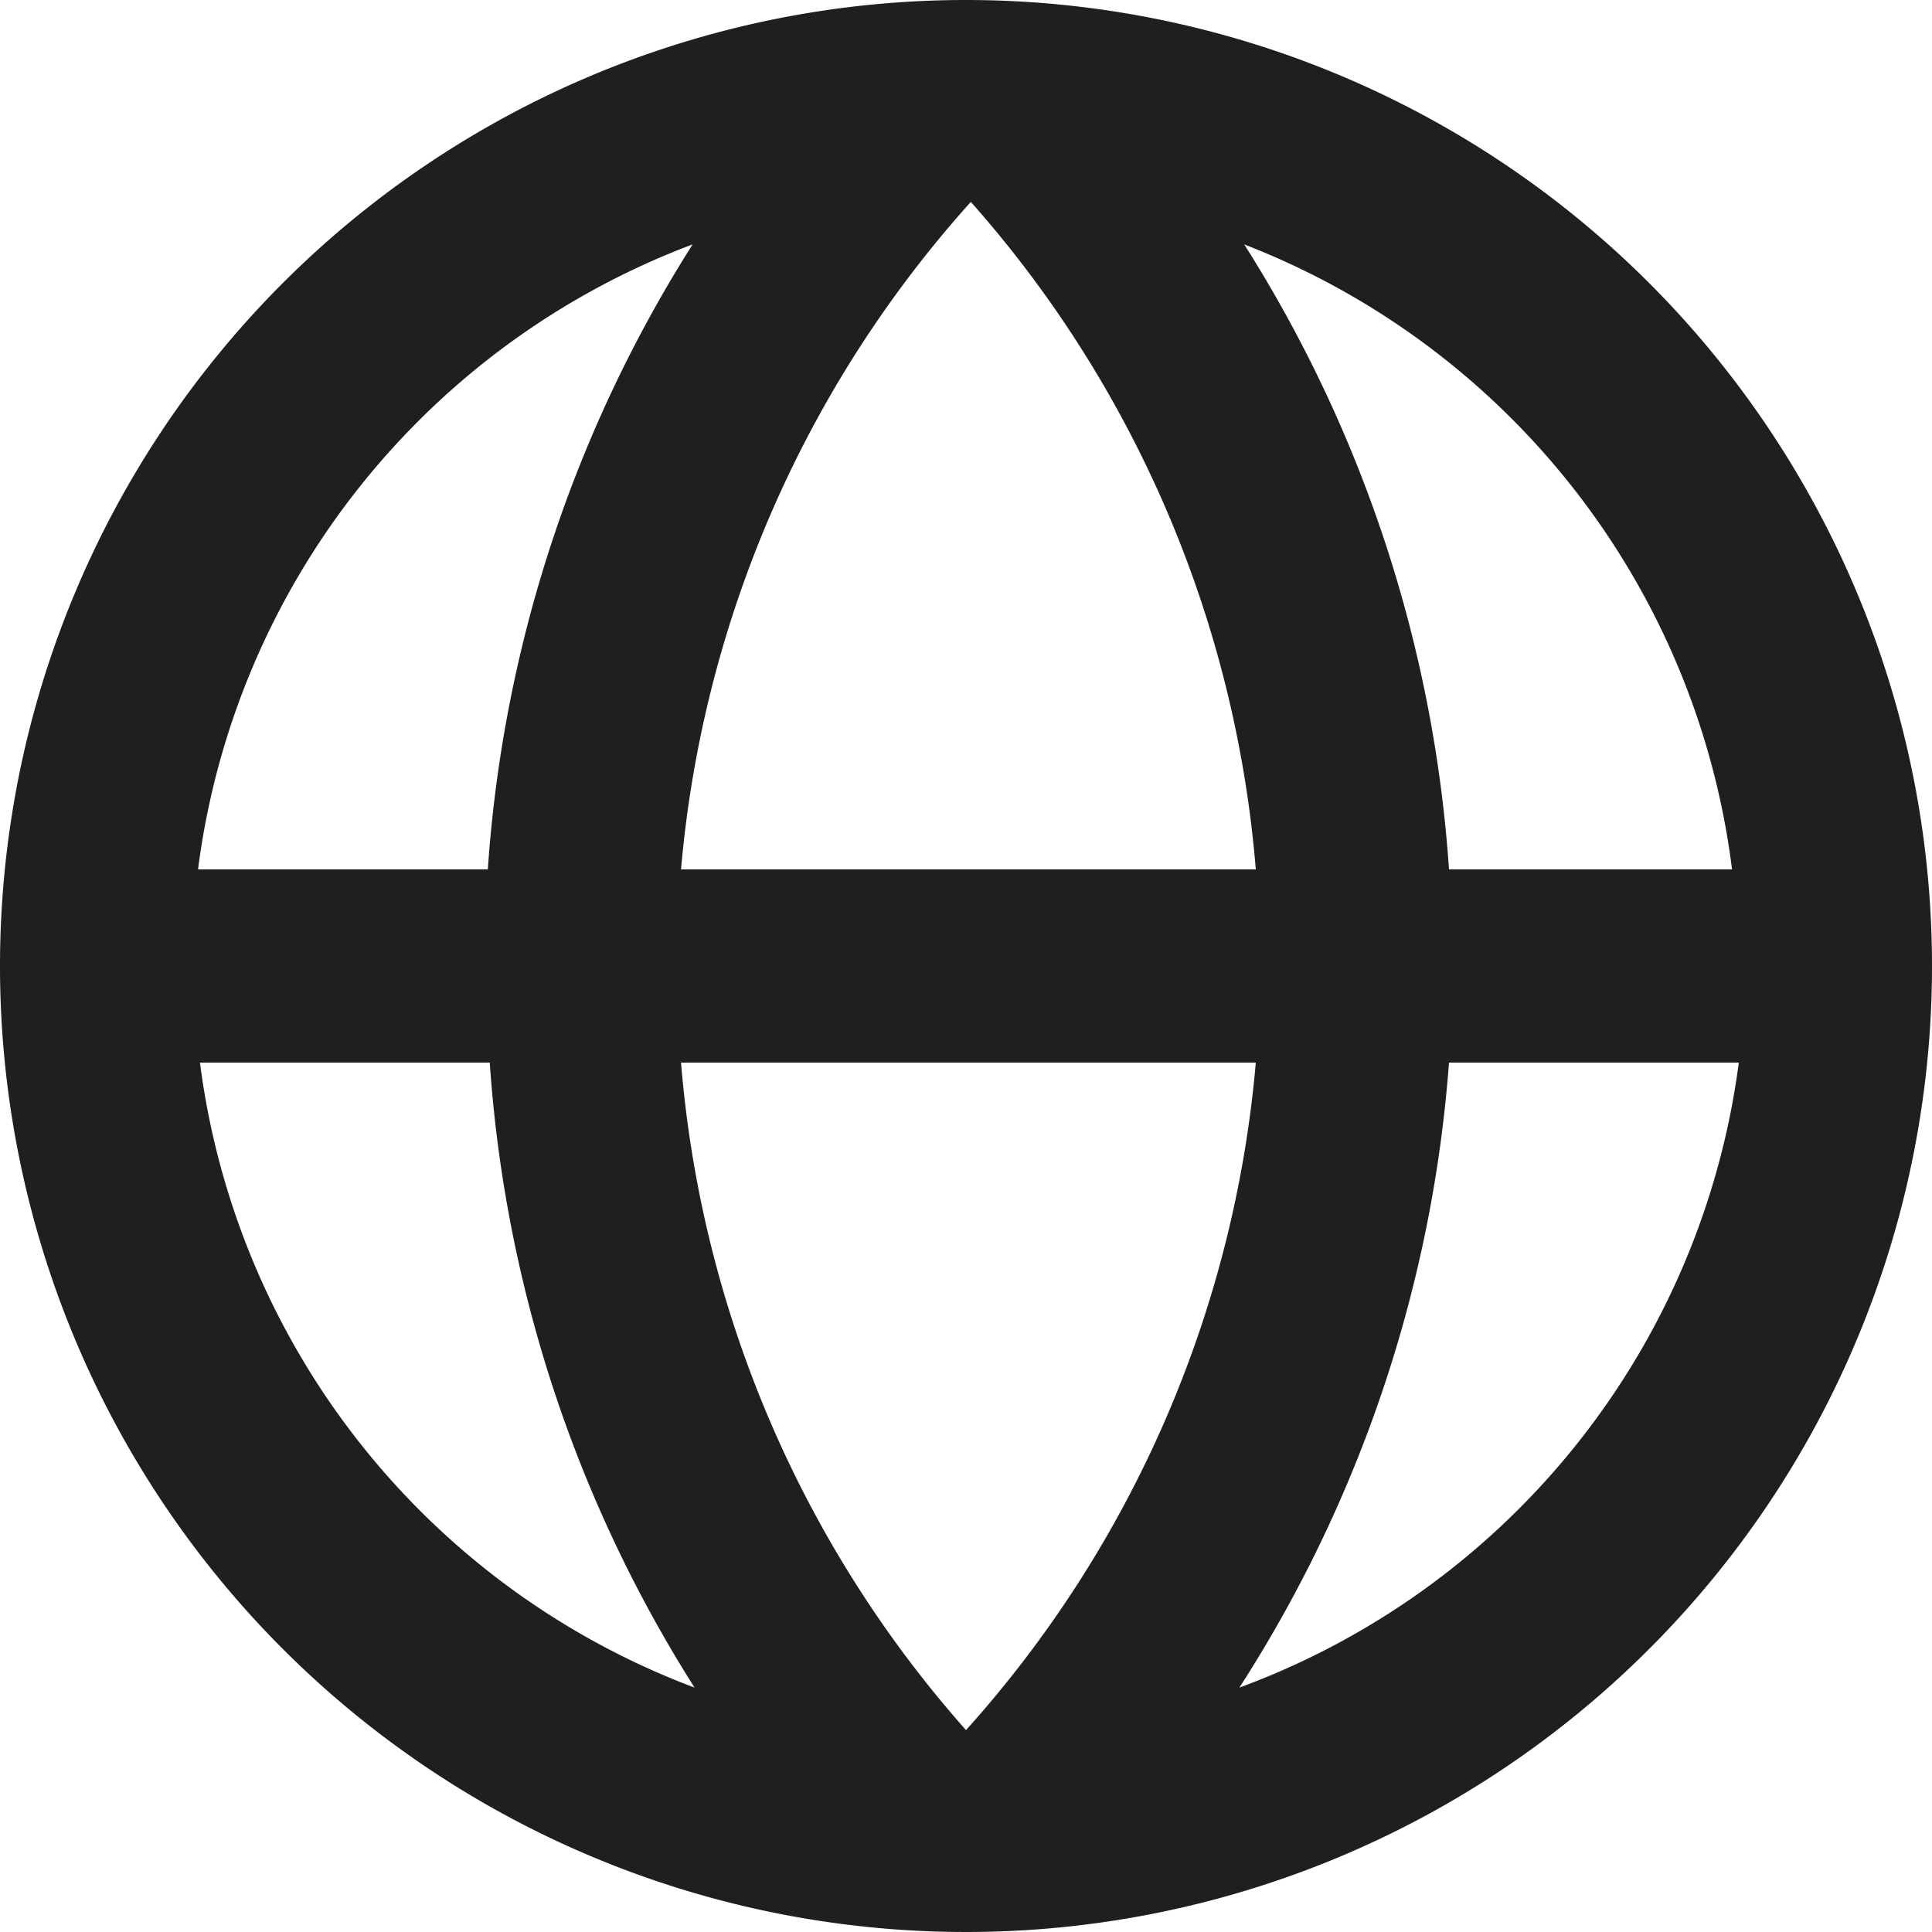
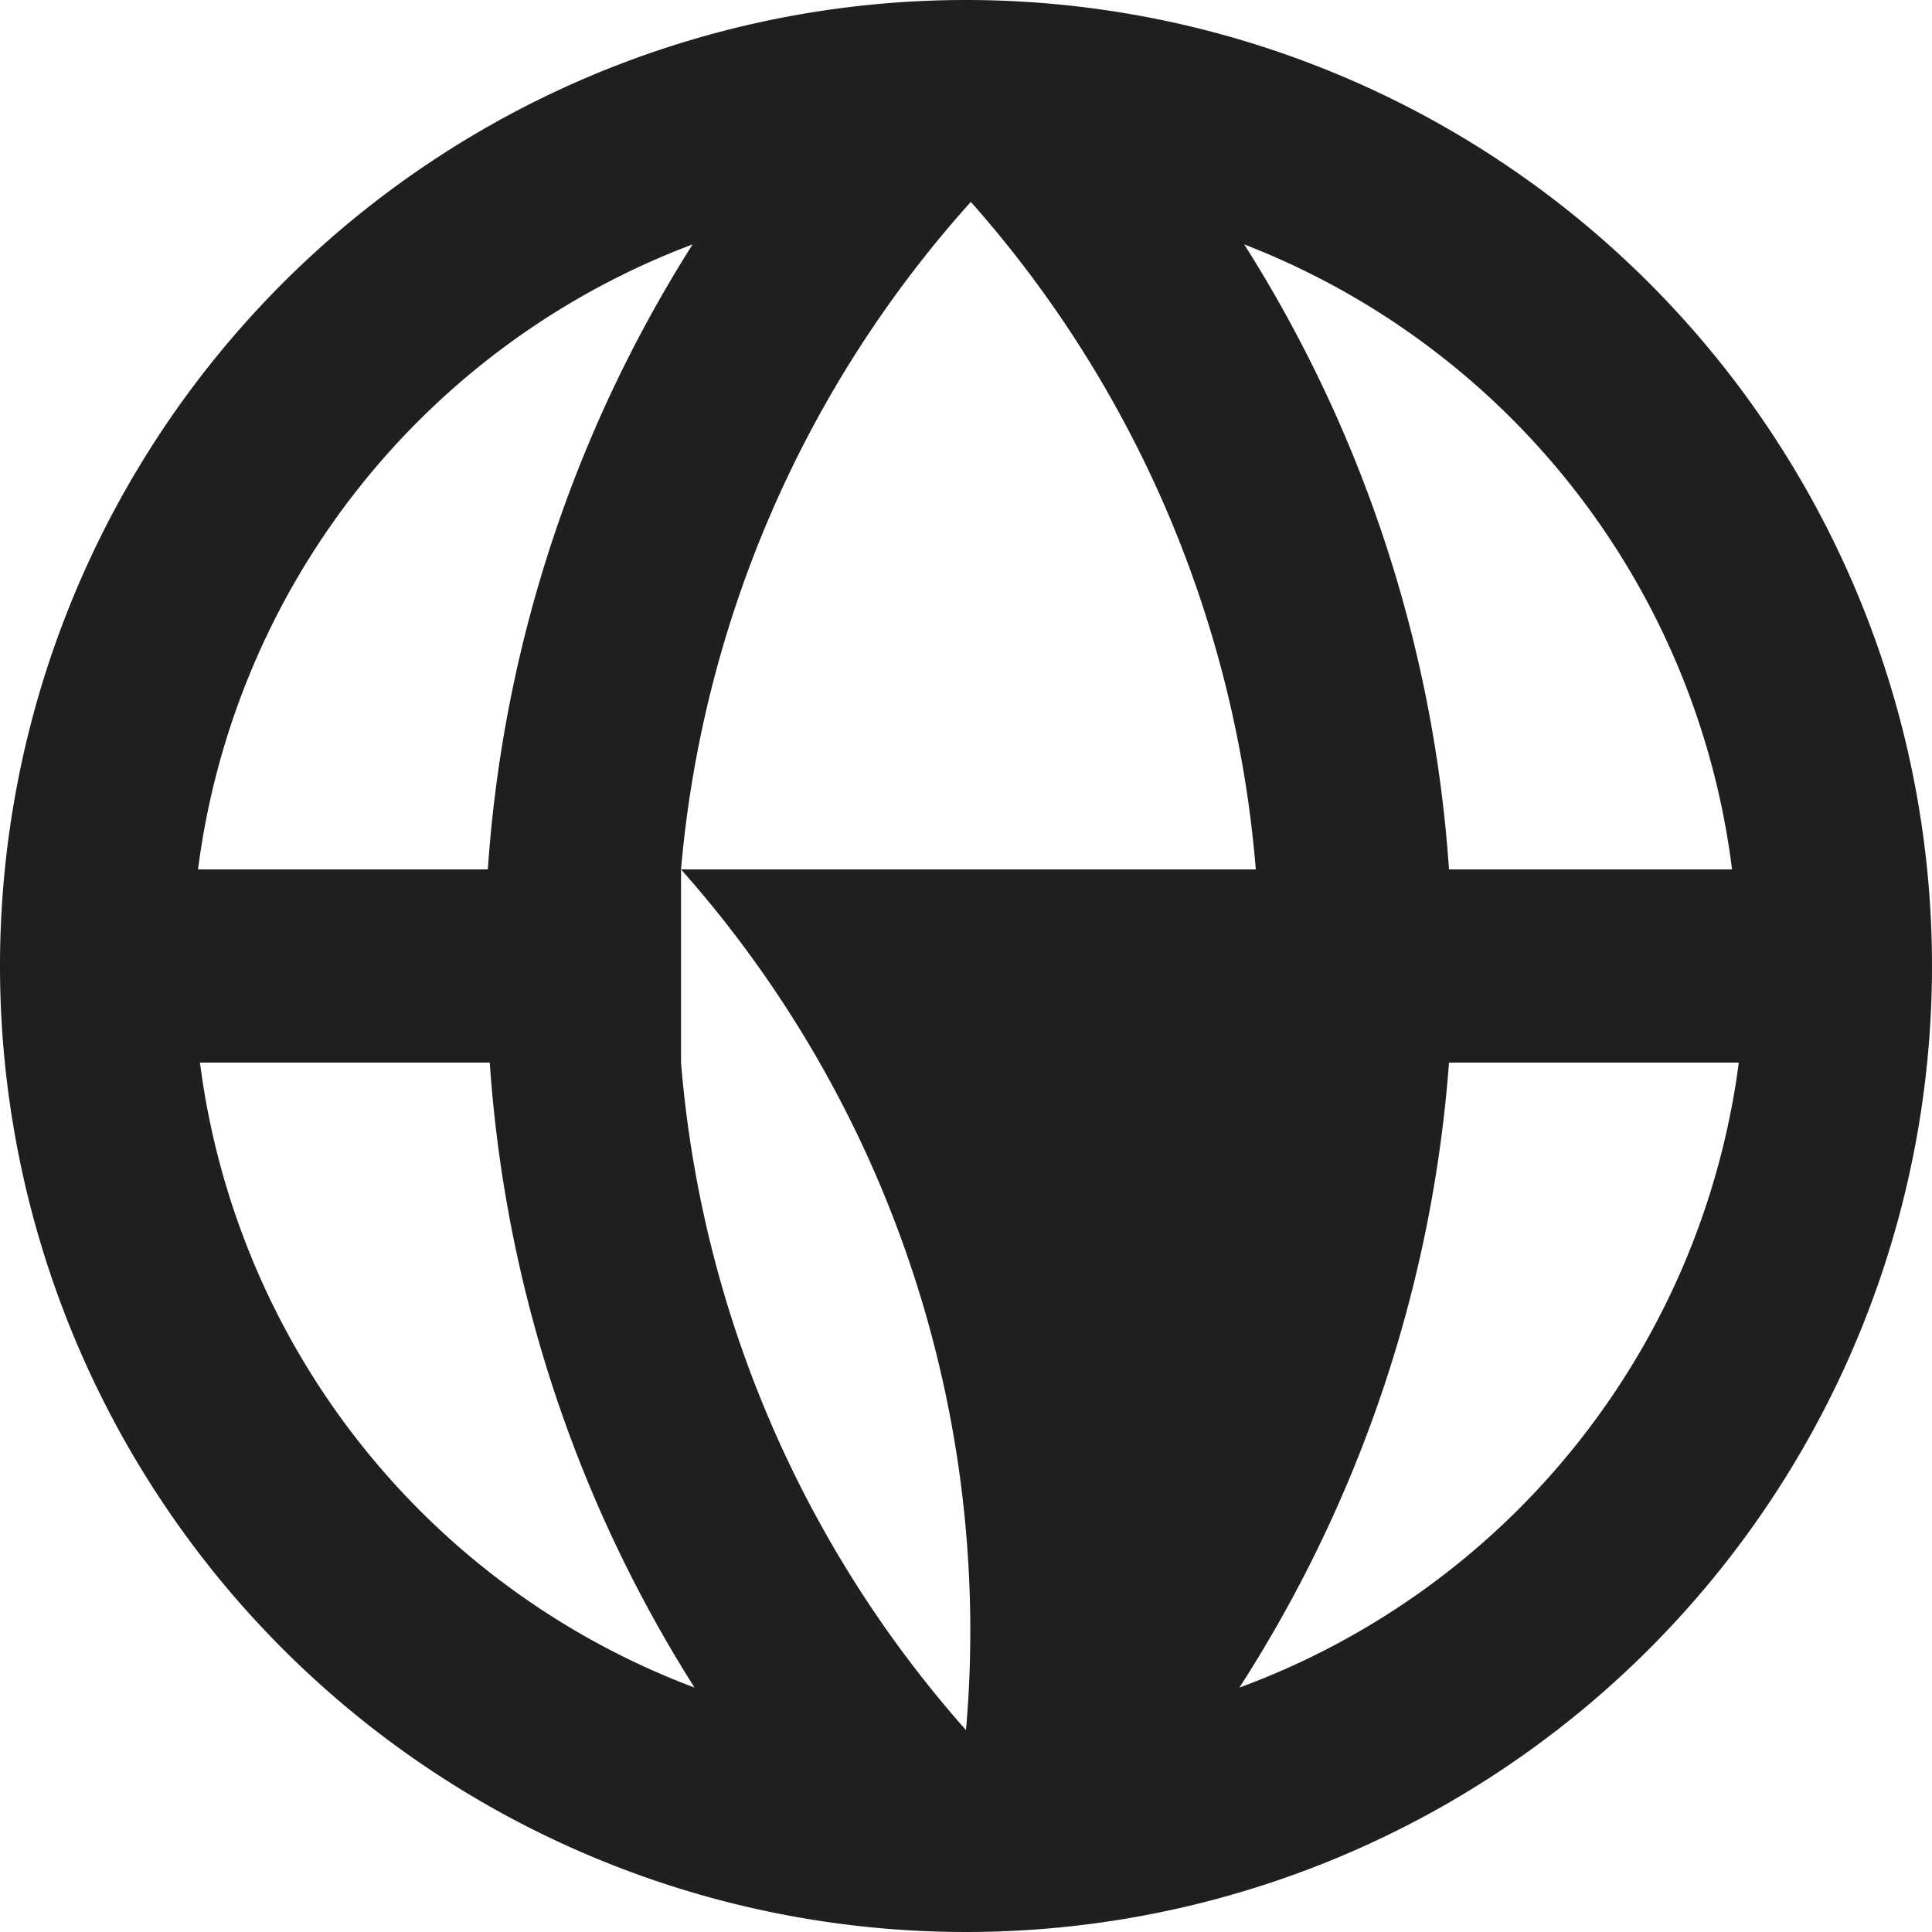
<svg xmlns="http://www.w3.org/2000/svg" fill="#1d1f20" height="20" viewBox="0 0 20 20" width="20">
  <g data-name="18 Globe">
-     <path d="M10,0A10,10,0,1,0,20,10,10,10,0,0,0,10,0Zm7.93,9H15a13.83,13.83,0,0,0-2.12-6.47A8,8,0,0,1,17.93,9ZM7.05,9a11.87,11.87,0,0,1,3-6.91A11.87,11.87,0,0,1,13,9ZM13,11A11.87,11.87,0,0,1,10,17.91,11.87,11.87,0,0,1,7.05,11ZM7.17,2.53A13.83,13.83,0,0,0,5.05,9h-3A8,8,0,0,1,7.17,2.53ZM2.07,11h3a13.83,13.83,0,0,0,2.12,6.47A8,8,0,0,1,2.07,11Zm10.76,6.47A13.83,13.83,0,0,0,15,11h3A8,8,0,0,1,12.83,17.47Z" />
+     <path d="M10,0A10,10,0,1,0,20,10,10,10,0,0,0,10,0Zm7.93,9H15a13.83,13.83,0,0,0-2.12-6.47A8,8,0,0,1,17.93,9ZM7.05,9a11.87,11.87,0,0,1,3-6.91A11.87,11.87,0,0,1,13,9ZA11.87,11.87,0,0,1,10,17.91,11.87,11.87,0,0,1,7.05,11ZM7.17,2.53A13.83,13.83,0,0,0,5.05,9h-3A8,8,0,0,1,7.17,2.53ZM2.07,11h3a13.83,13.83,0,0,0,2.12,6.47A8,8,0,0,1,2.07,11Zm10.76,6.47A13.83,13.83,0,0,0,15,11h3A8,8,0,0,1,12.83,17.47Z" />
  </g>
</svg>